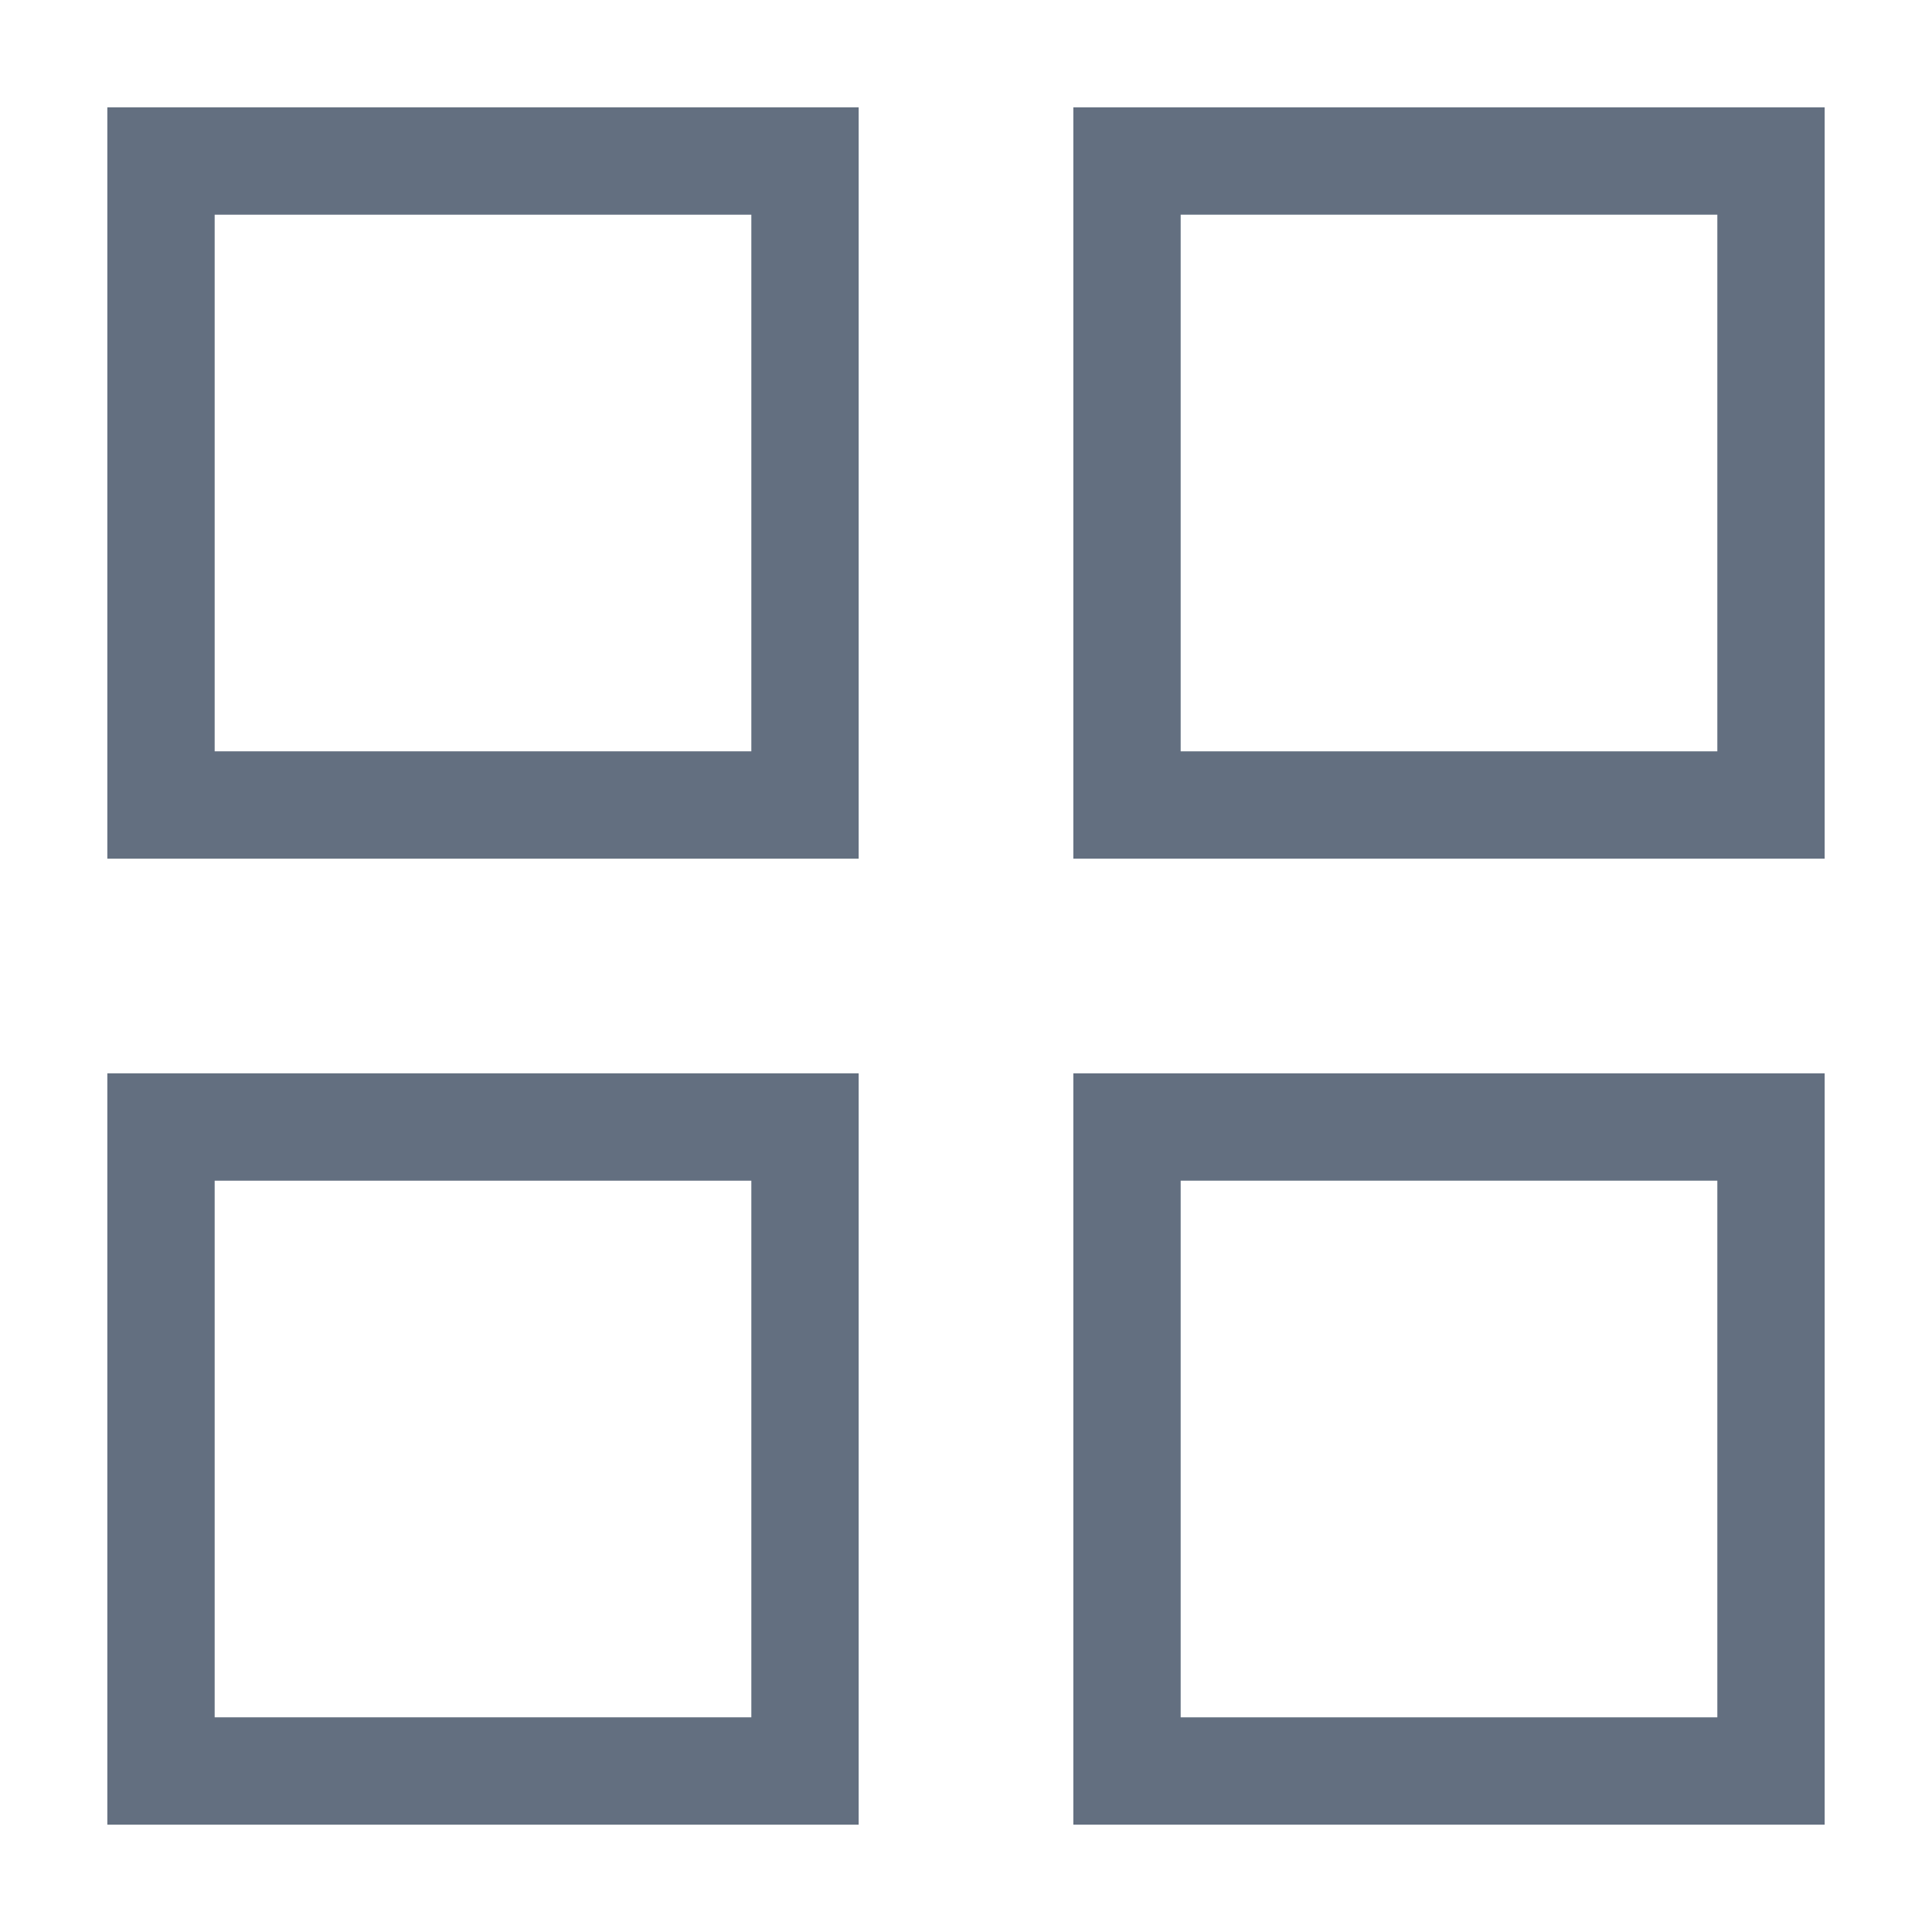
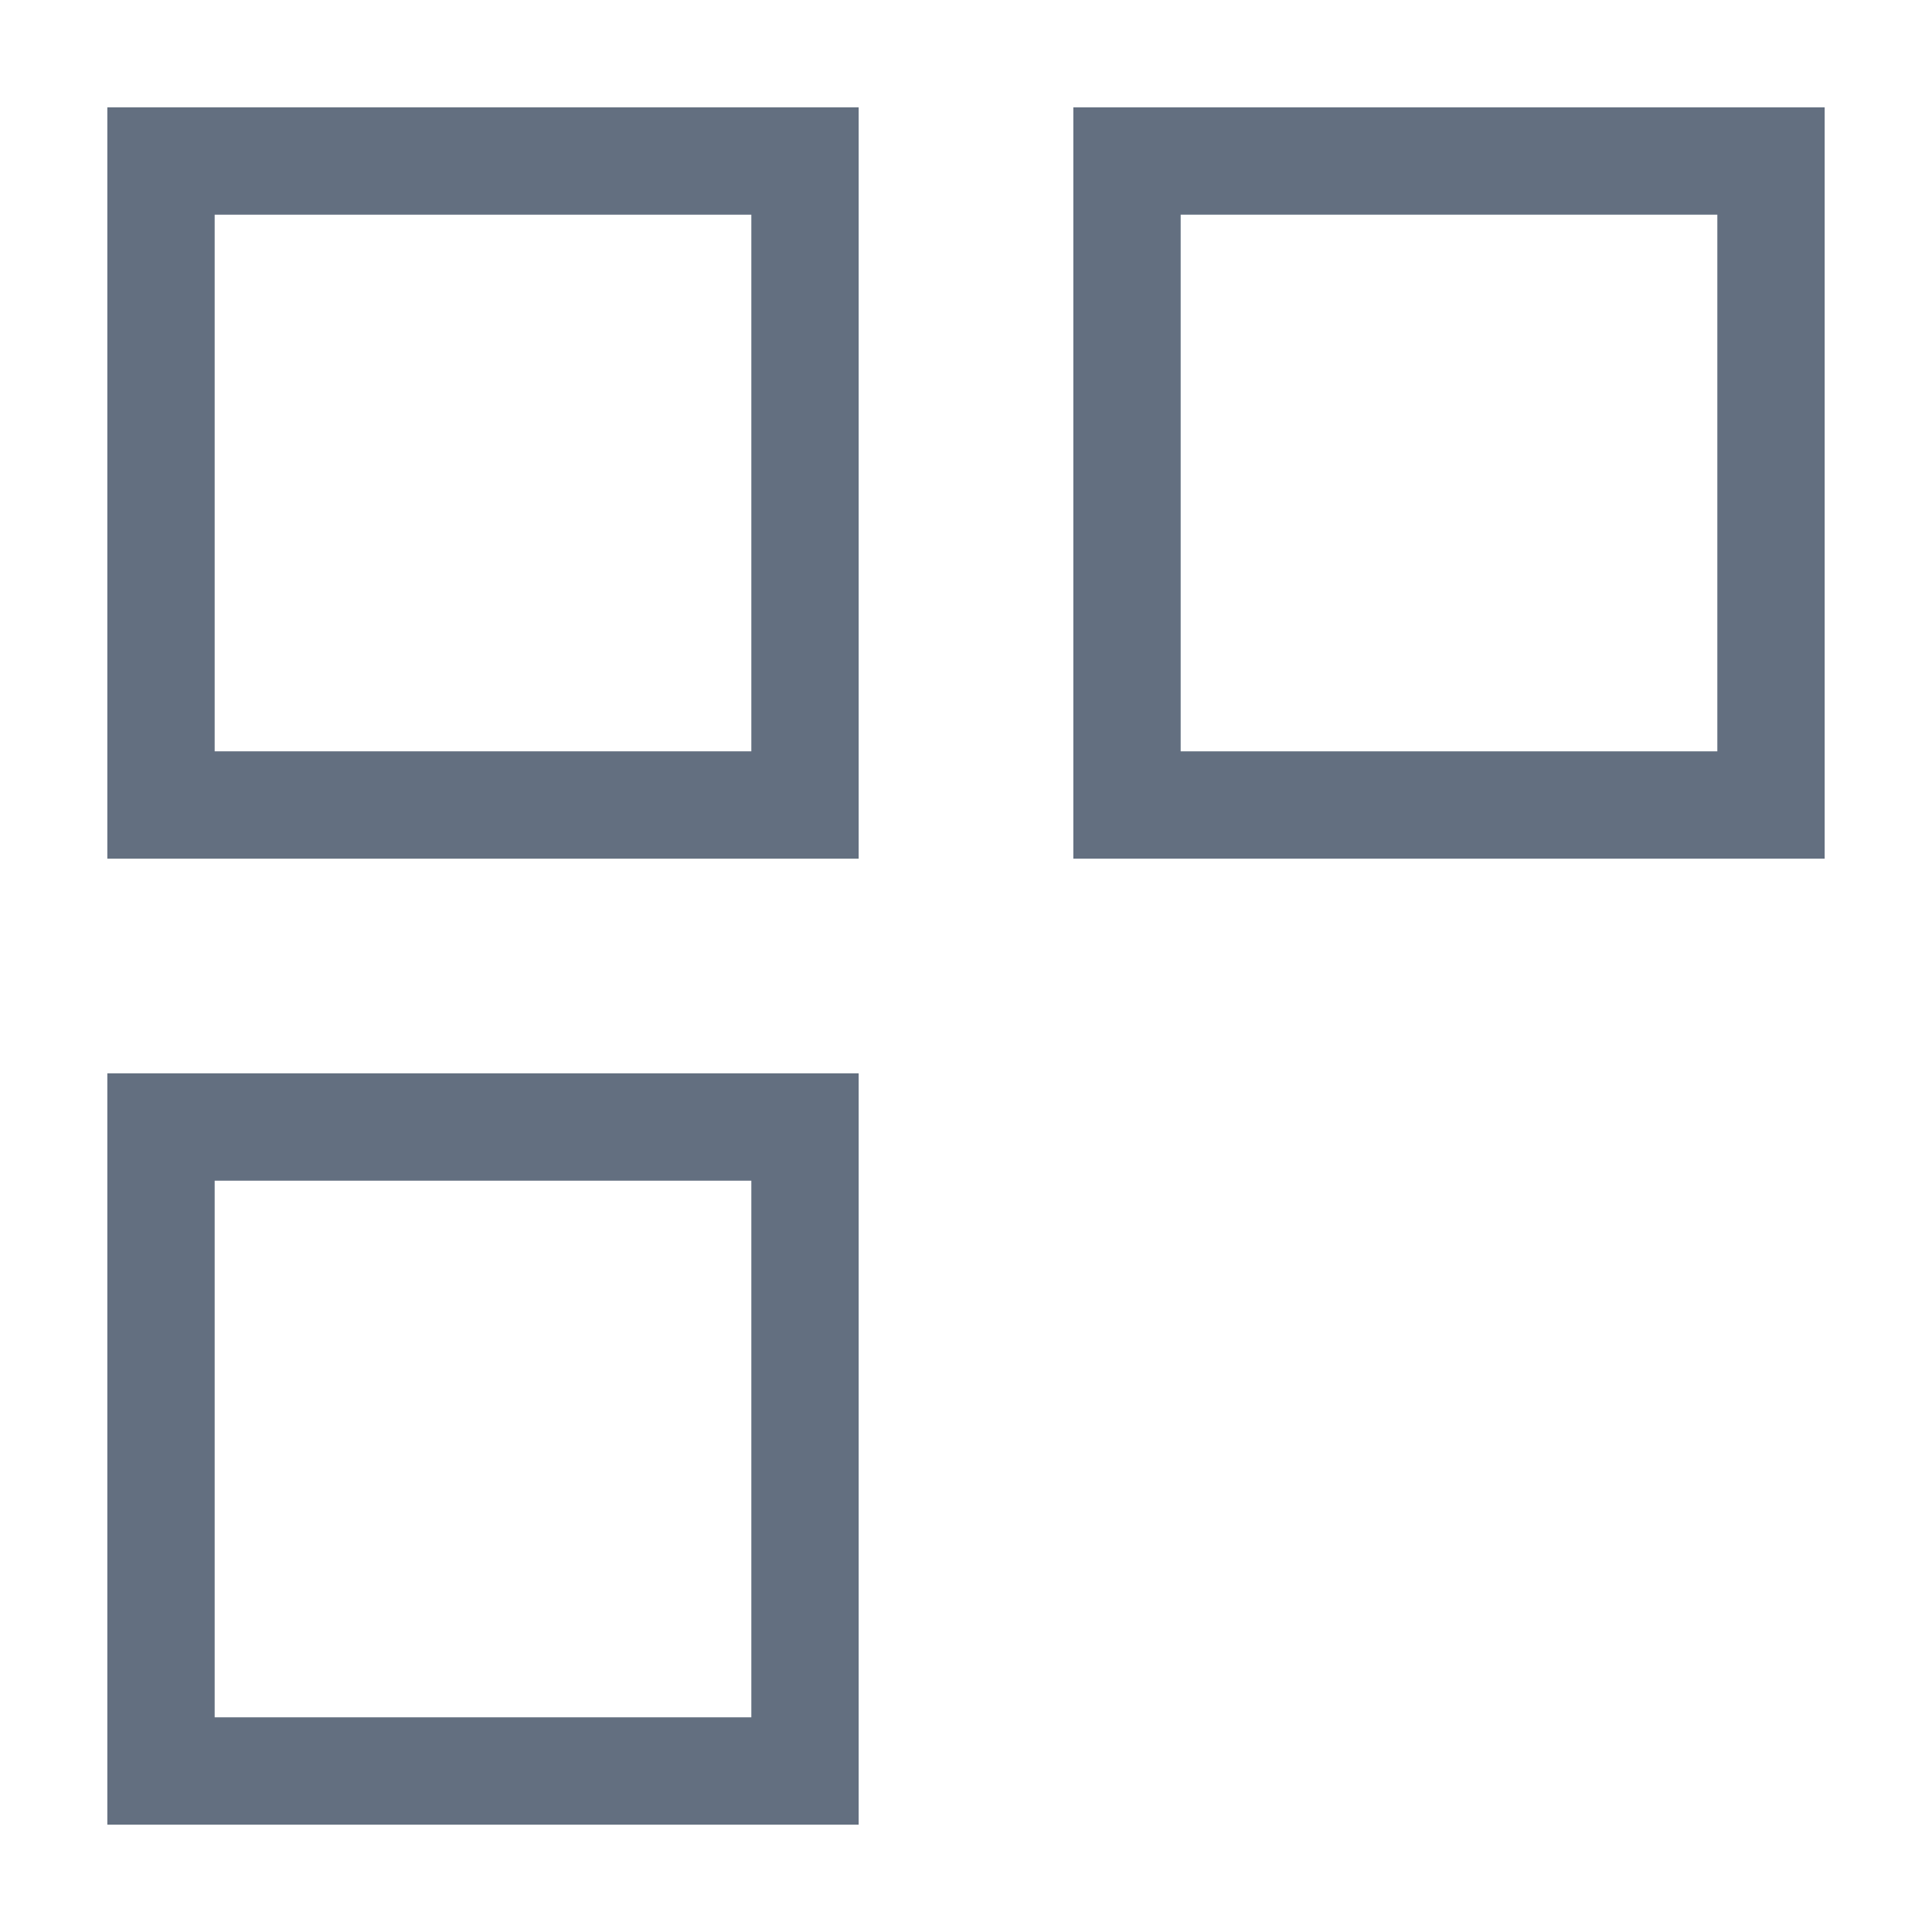
<svg xmlns="http://www.w3.org/2000/svg" version="1.1" id="img" x="0px" y="0px" width="18px" height="18px" viewBox="0 0 18 18" style="enable-background:new 0 0 18 18;" xml:space="preserve">
  <g id="tile.default">
-     <path style="fill:#636F80;" d="M16,11v5h-5v-5H16 M17,10h-7v7h7V10L17,10z" />
    <path style="fill:#636F80;" d="M7,11v5H2v-5H7 M8,10H1v7h7V10L8,10z" />
    <path style="fill:#636F80;" d="M16,2v5h-5V2H16 M17,1h-7v7h7V1L17,1z" />
    <path style="fill:#636F80;" d="M7,2v5H2V2H7 M8,1H1v7h7V1L8,1z" />
  </g>
</svg>